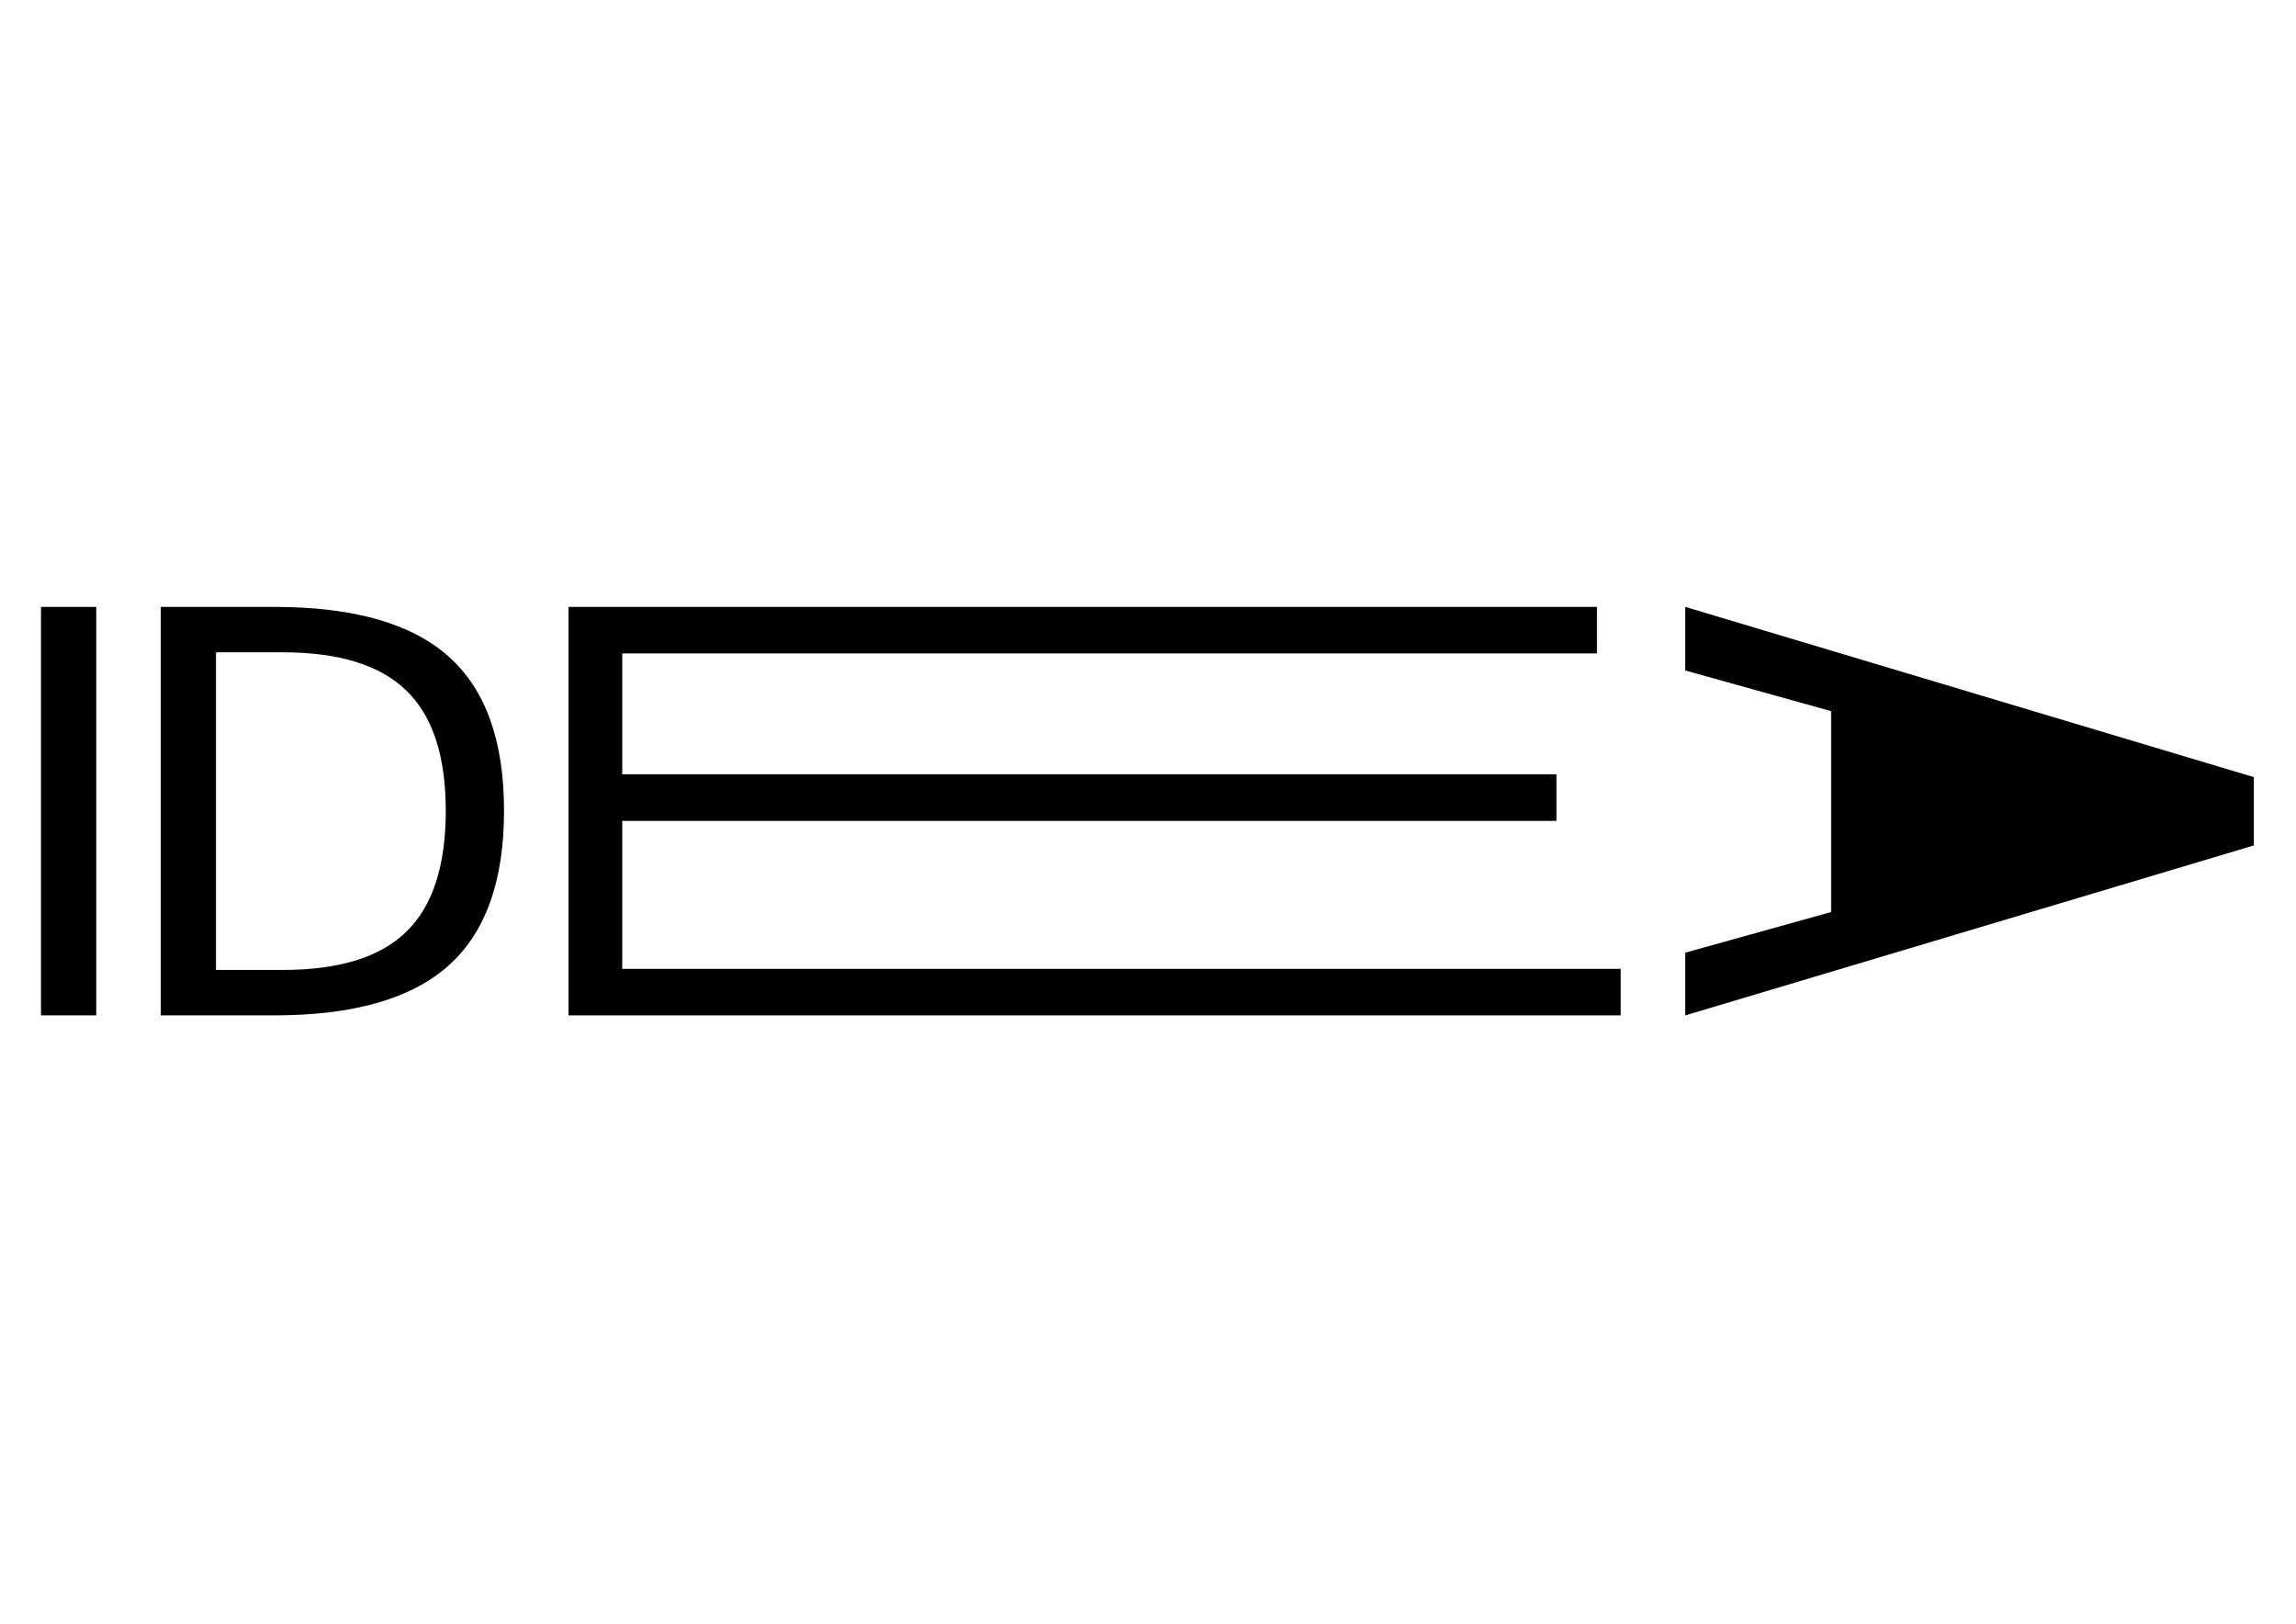
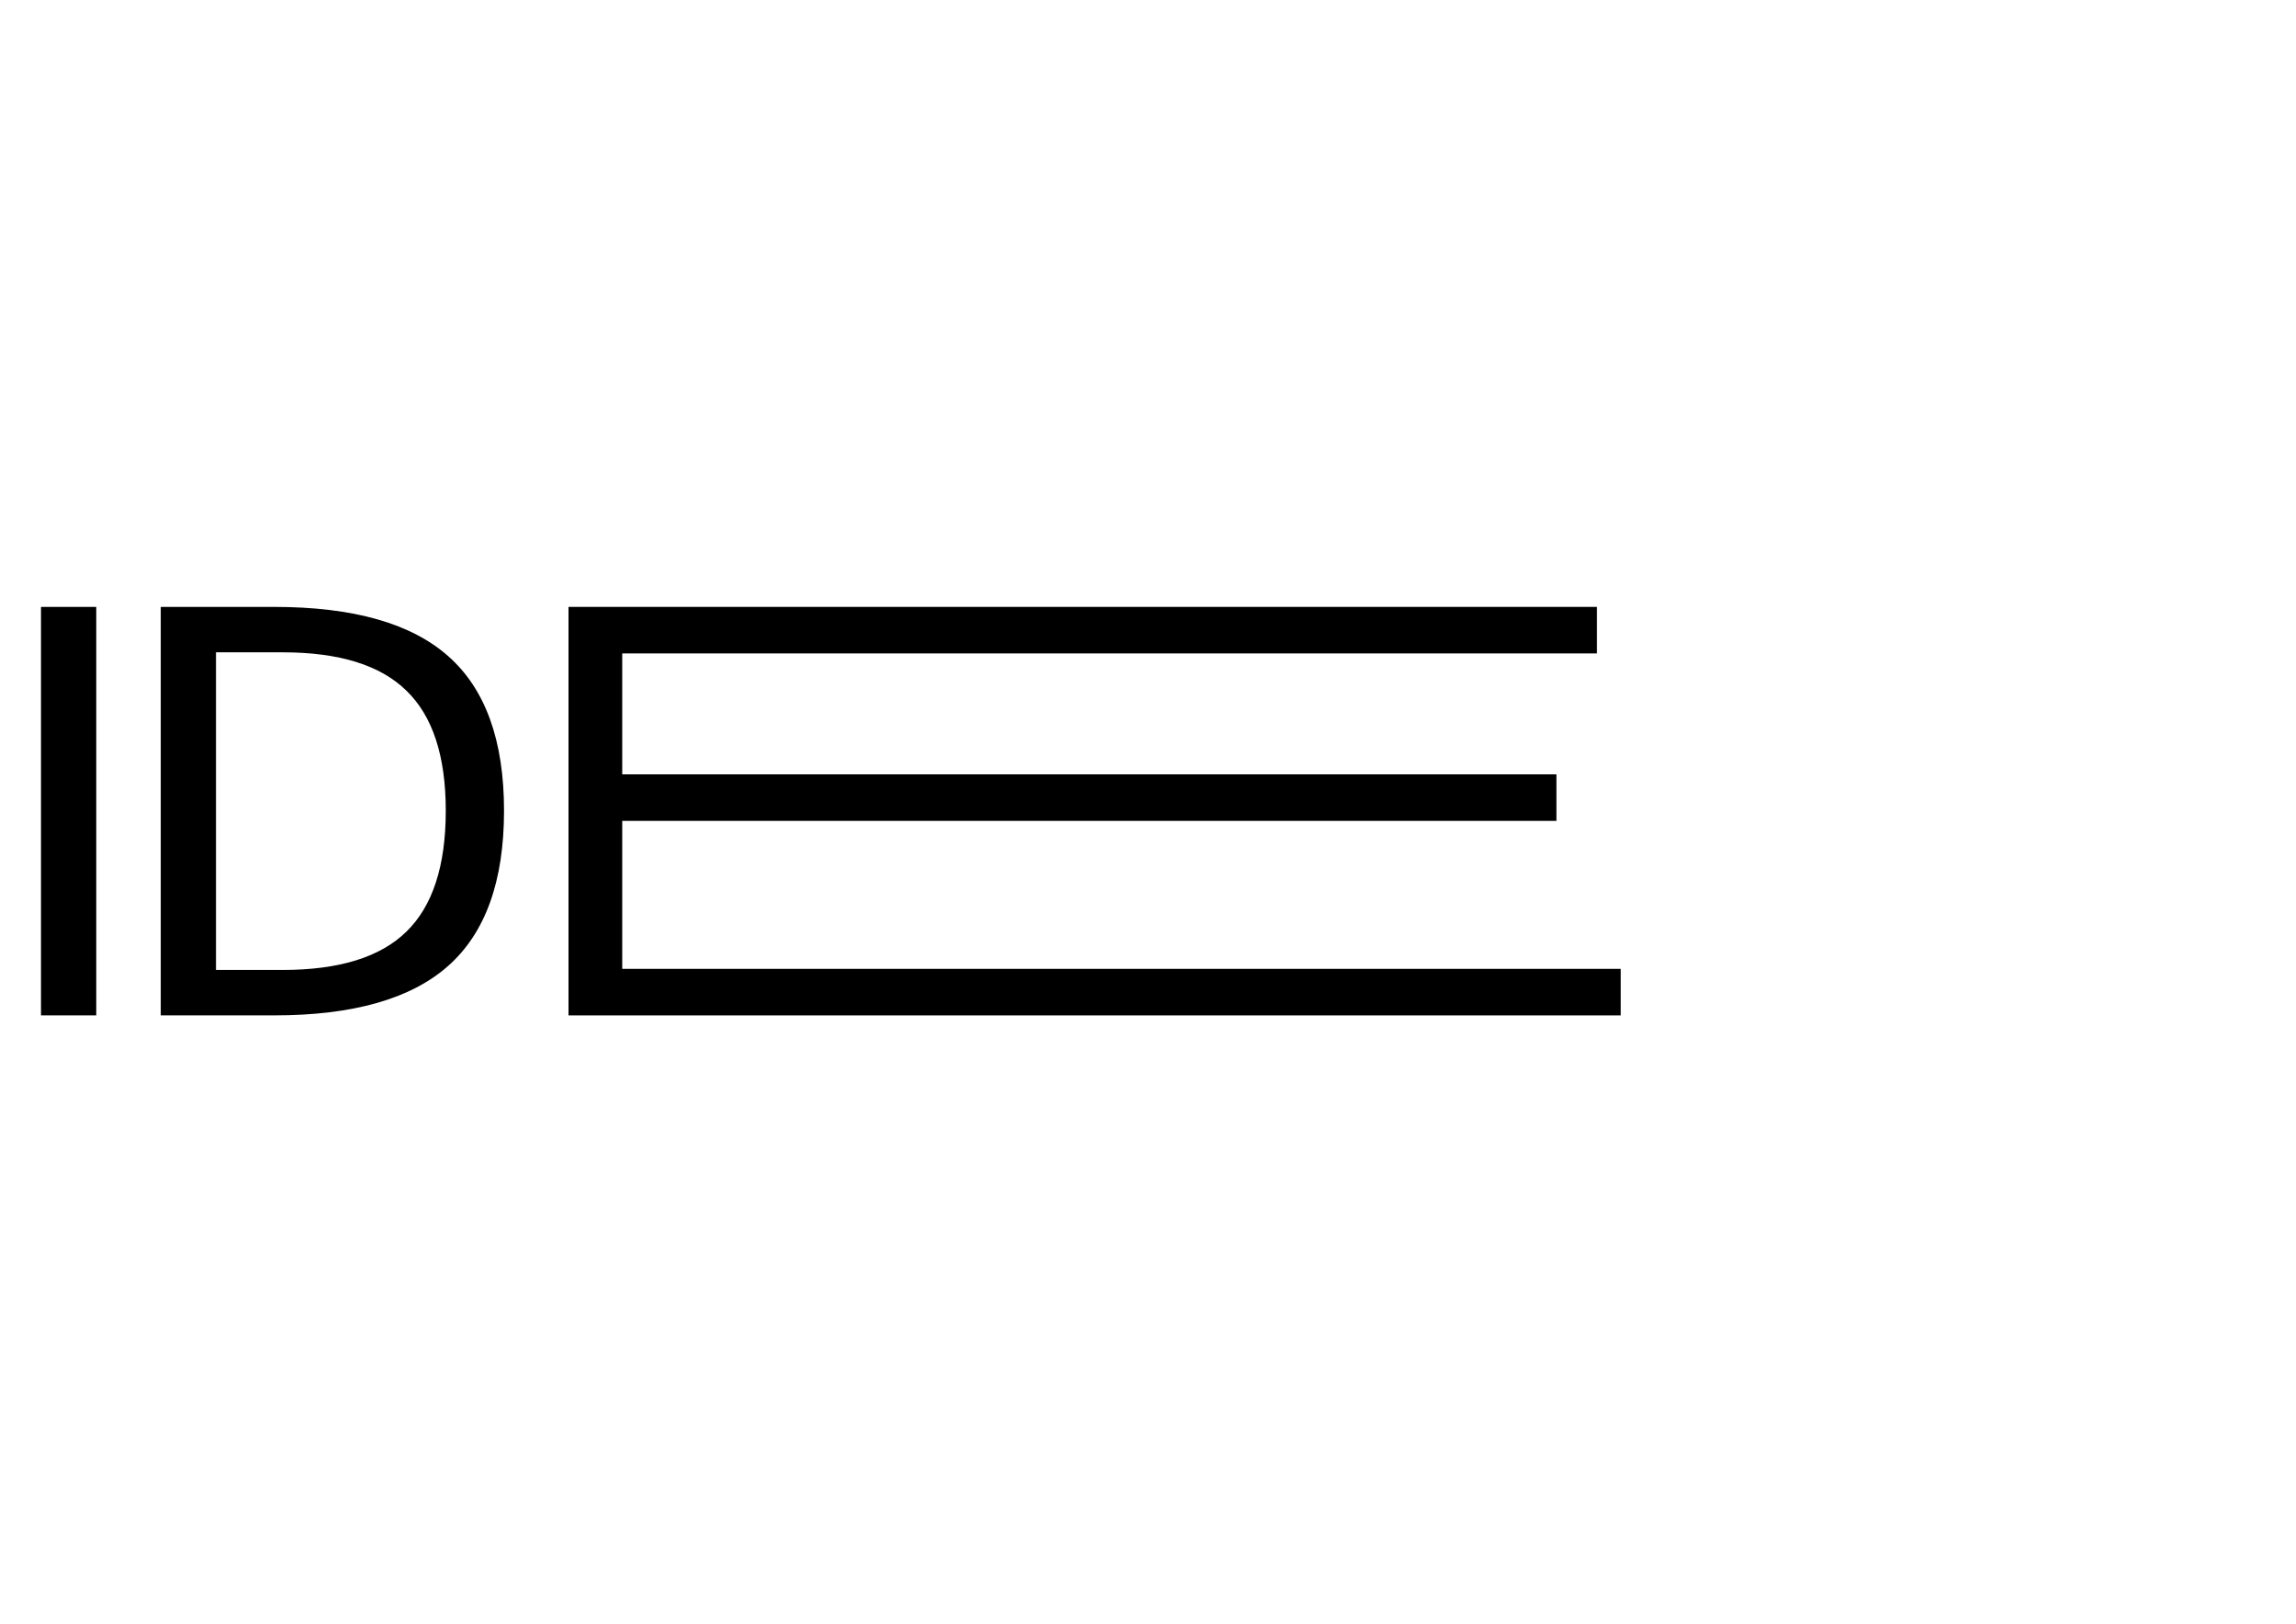
<svg xmlns="http://www.w3.org/2000/svg" xmlns:ns1="http://www.inkscape.org/namespaces/inkscape" xmlns:ns2="http://sodipodi.sourceforge.net/DTD/sodipodi-0.dtd" width="1052.362" height="744.094" id="svg3226" version="1.1" ns1:version="0.91 r13725" ns2:docname="idea simplex.svg">
  <defs id="defs3228" />
  <ns2:namedview id="base" pagecolor="#ffffff" bordercolor="#666666" borderopacity="1.0" ns1:pageopacity="0.0" ns1:pageshadow="2" ns1:zoom="0.95283599" ns1:cx="526.18109" ns1:cy="372.04724" ns1:document-units="px" ns1:current-layer="layer1" showgrid="false" ns1:window-width="1440" ns1:window-height="851" ns1:window-x="0" ns1:window-y="1" ns1:window-maximized="1" />
  <g ns1:label="Layer 1" ns1:groupmode="layer" id="layer1" transform="translate(0,-308.268)">
    <g id="g3350" transform="matrix(1.061,0,0,1.061,-69.398,-41.827)">
      <path d="m 83.118,592.104 23.87,0 0,176.423 -23.87,0 0,-176.423" style="font-style:normal;font-weight:normal;font-size:175.347px;line-height:125%;font-family:Sans;letter-spacing:0px;word-spacing:0px;fill:#000000;fill-opacity:1;stroke:none" id="path3239" ns1:connector-curvature="0" />
      <path d="m 158.716,611.719 0,137.191 28.833,0 c 24.342,4e-5 42.146,-5.514 53.411,-16.543 11.344,-11.029 17.016,-28.439 17.016,-52.23 -1.6e-4,-23.633 -5.672,-40.925 -17.016,-51.875 -11.265,-11.029 -29.069,-16.543 -53.411,-16.543 l -28.833,0 m -23.87,-19.616 49.039,0 c 34.189,1.8e-4 59.28,7.13 75.272,21.388 15.992,14.18 23.988,36.395 23.988,66.646 -1.8e-4,30.408 -8.036,52.742 -24.106,67 -16.071,14.259 -41.122,21.388 -75.154,21.388 l -49.039,0 0,-176.423" style="font-style:normal;font-weight:normal;font-size:175.347px;line-height:125%;font-family:Sans;letter-spacing:0px;word-spacing:0px;fill:#000000;fill-opacity:1;stroke:none" id="path3241" ns1:connector-curvature="0" />
      <path ns1:connector-curvature="0" id="path3243" d="m 311.004,592.093 0,176.444 454.544,0 0,-20.098 -431.34,0 0,-63.918 403.565,0 0,-20.098 -403.565,0 0,-52.23 421.075,0 0,-20.098 -444.279,0 z" style="font-style:normal;font-weight:normal;font-size:175.347px;line-height:125%;font-family:Sans;letter-spacing:0px;word-spacing:0px;fill:#000000;fill-opacity:1;stroke:none" />
-       <path id="path3245" d="m 793.423,592.093 0,27.474 63.012,17.554 0,86.777 -63.012,17.554 0,27.085 245.624,-73.407 0,-29.501 -245.624,-73.536 z" style="font-style:normal;font-weight:normal;font-size:175.347px;line-height:125%;font-family:Sans;letter-spacing:0px;word-spacing:0px;fill:#000000;fill-opacity:1;stroke:none" ns1:connector-curvature="0" />
    </g>
  </g>
</svg>